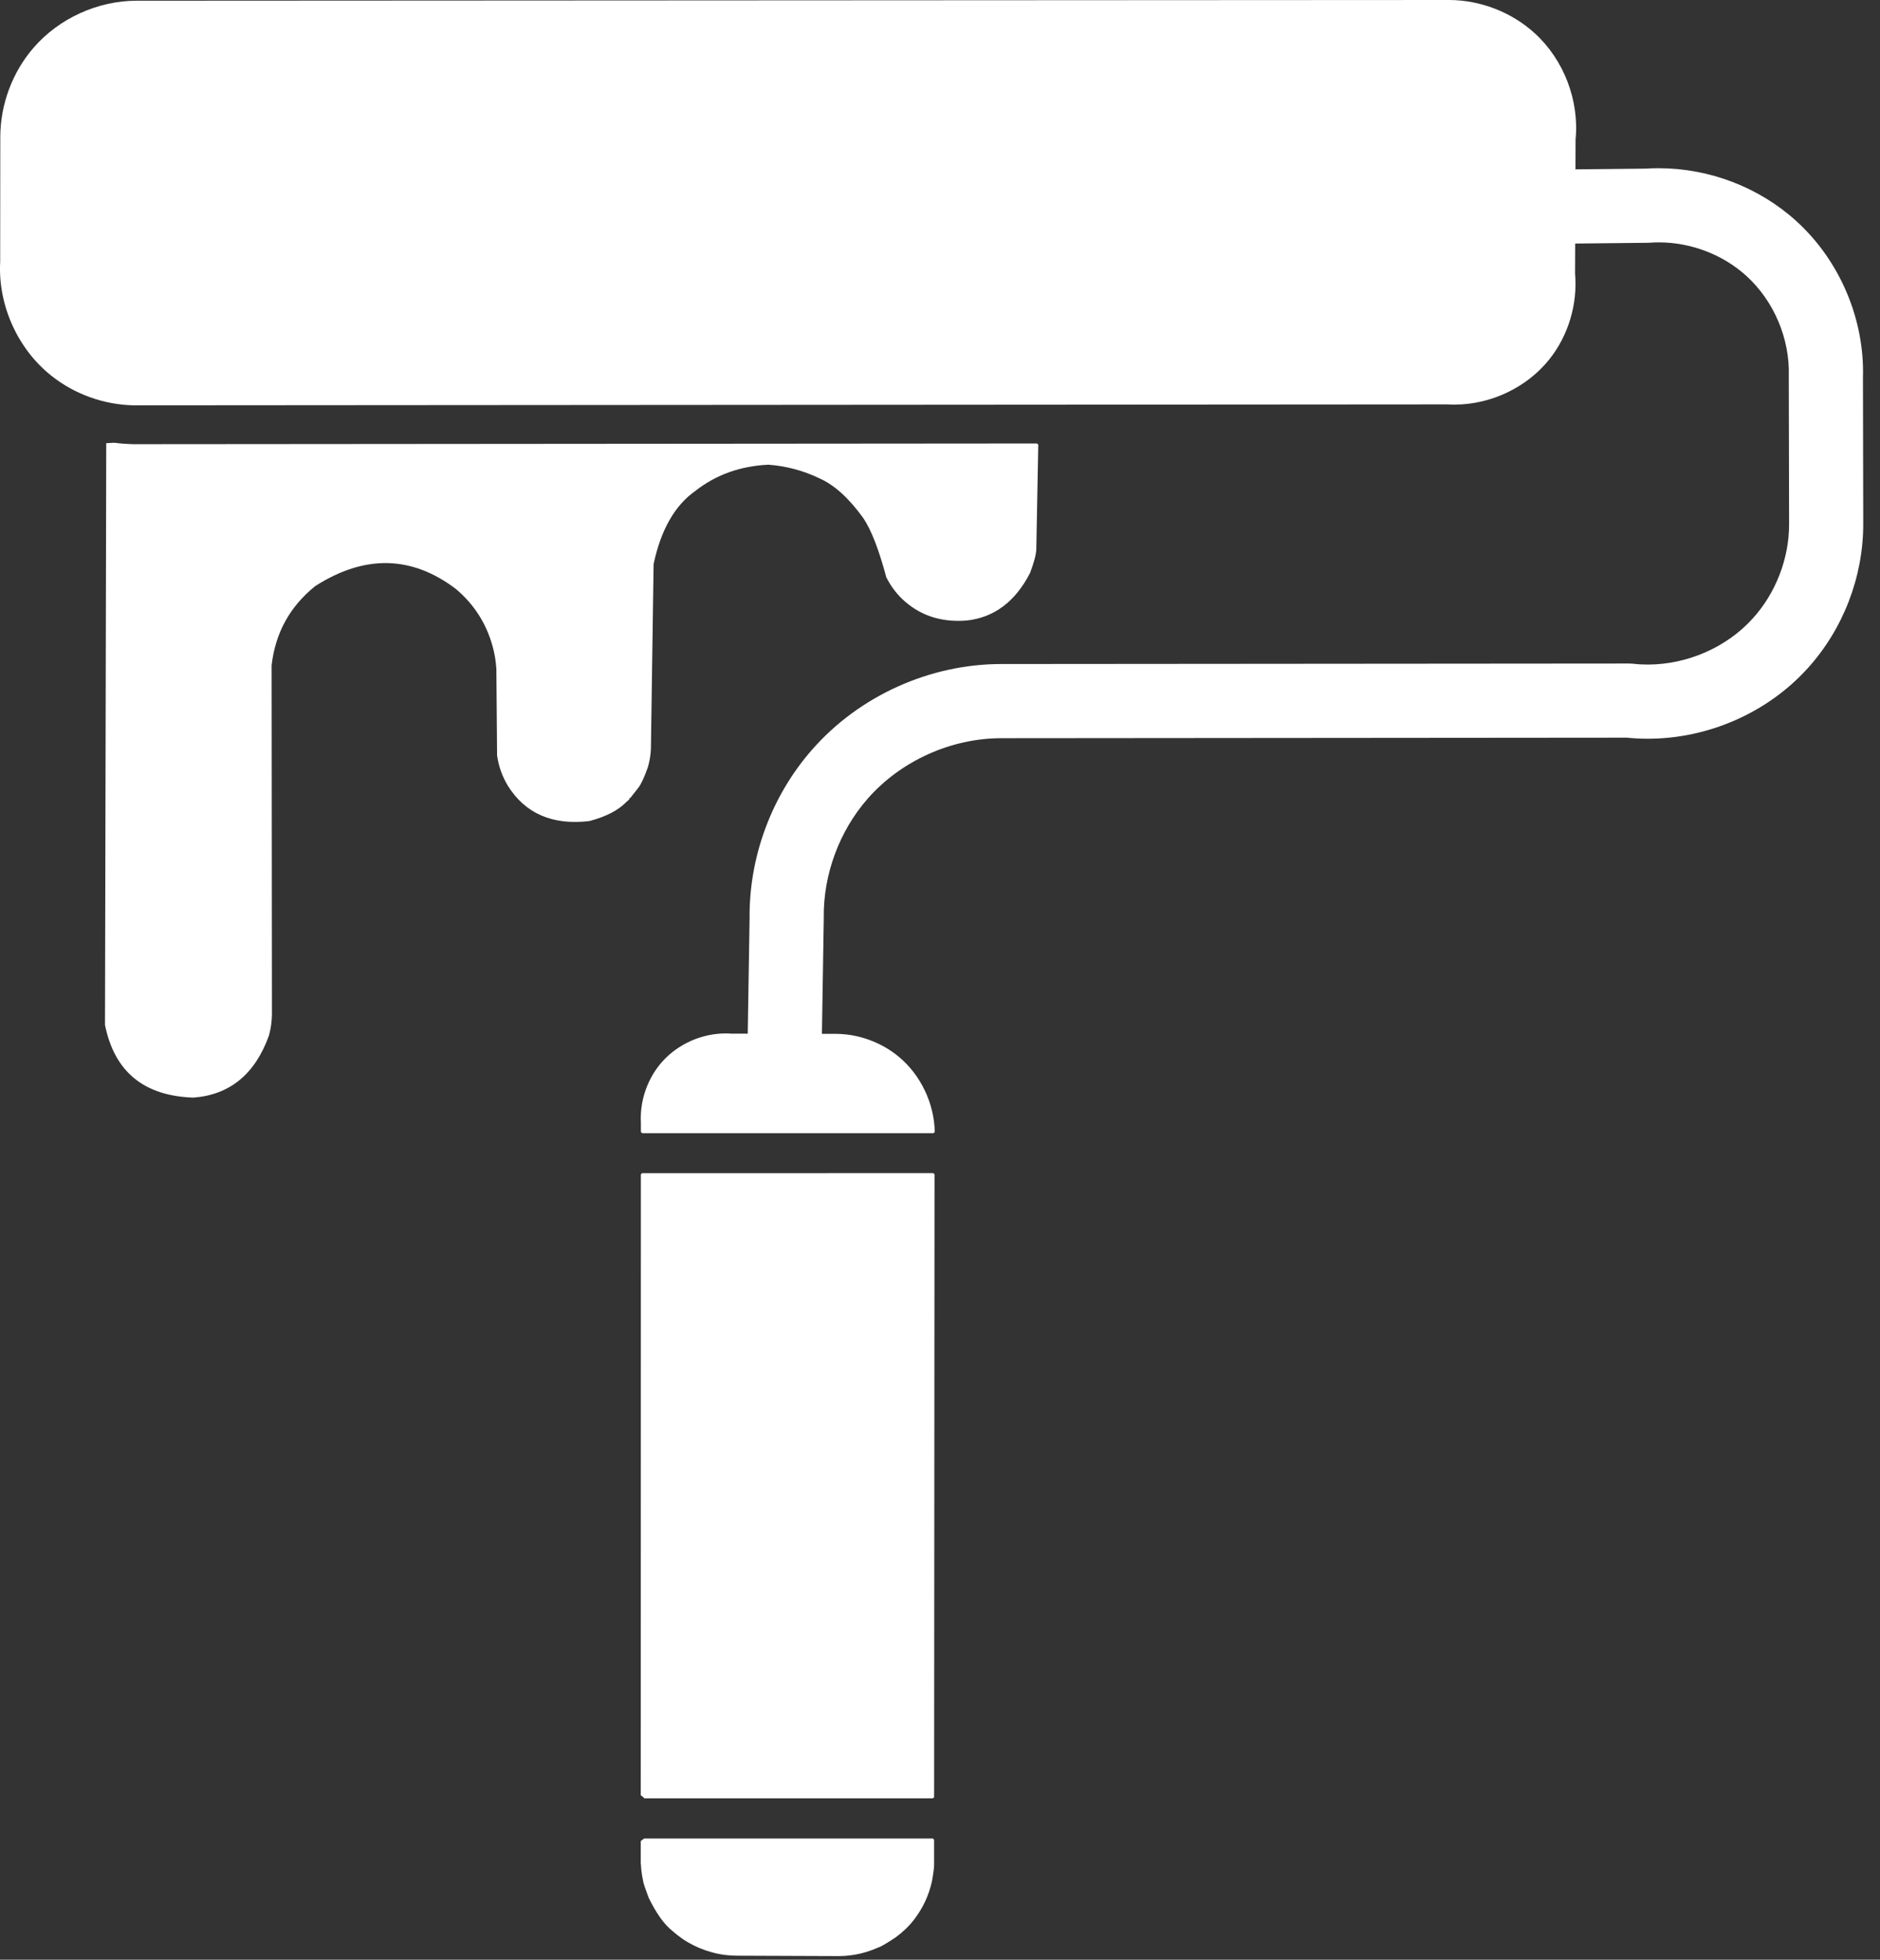
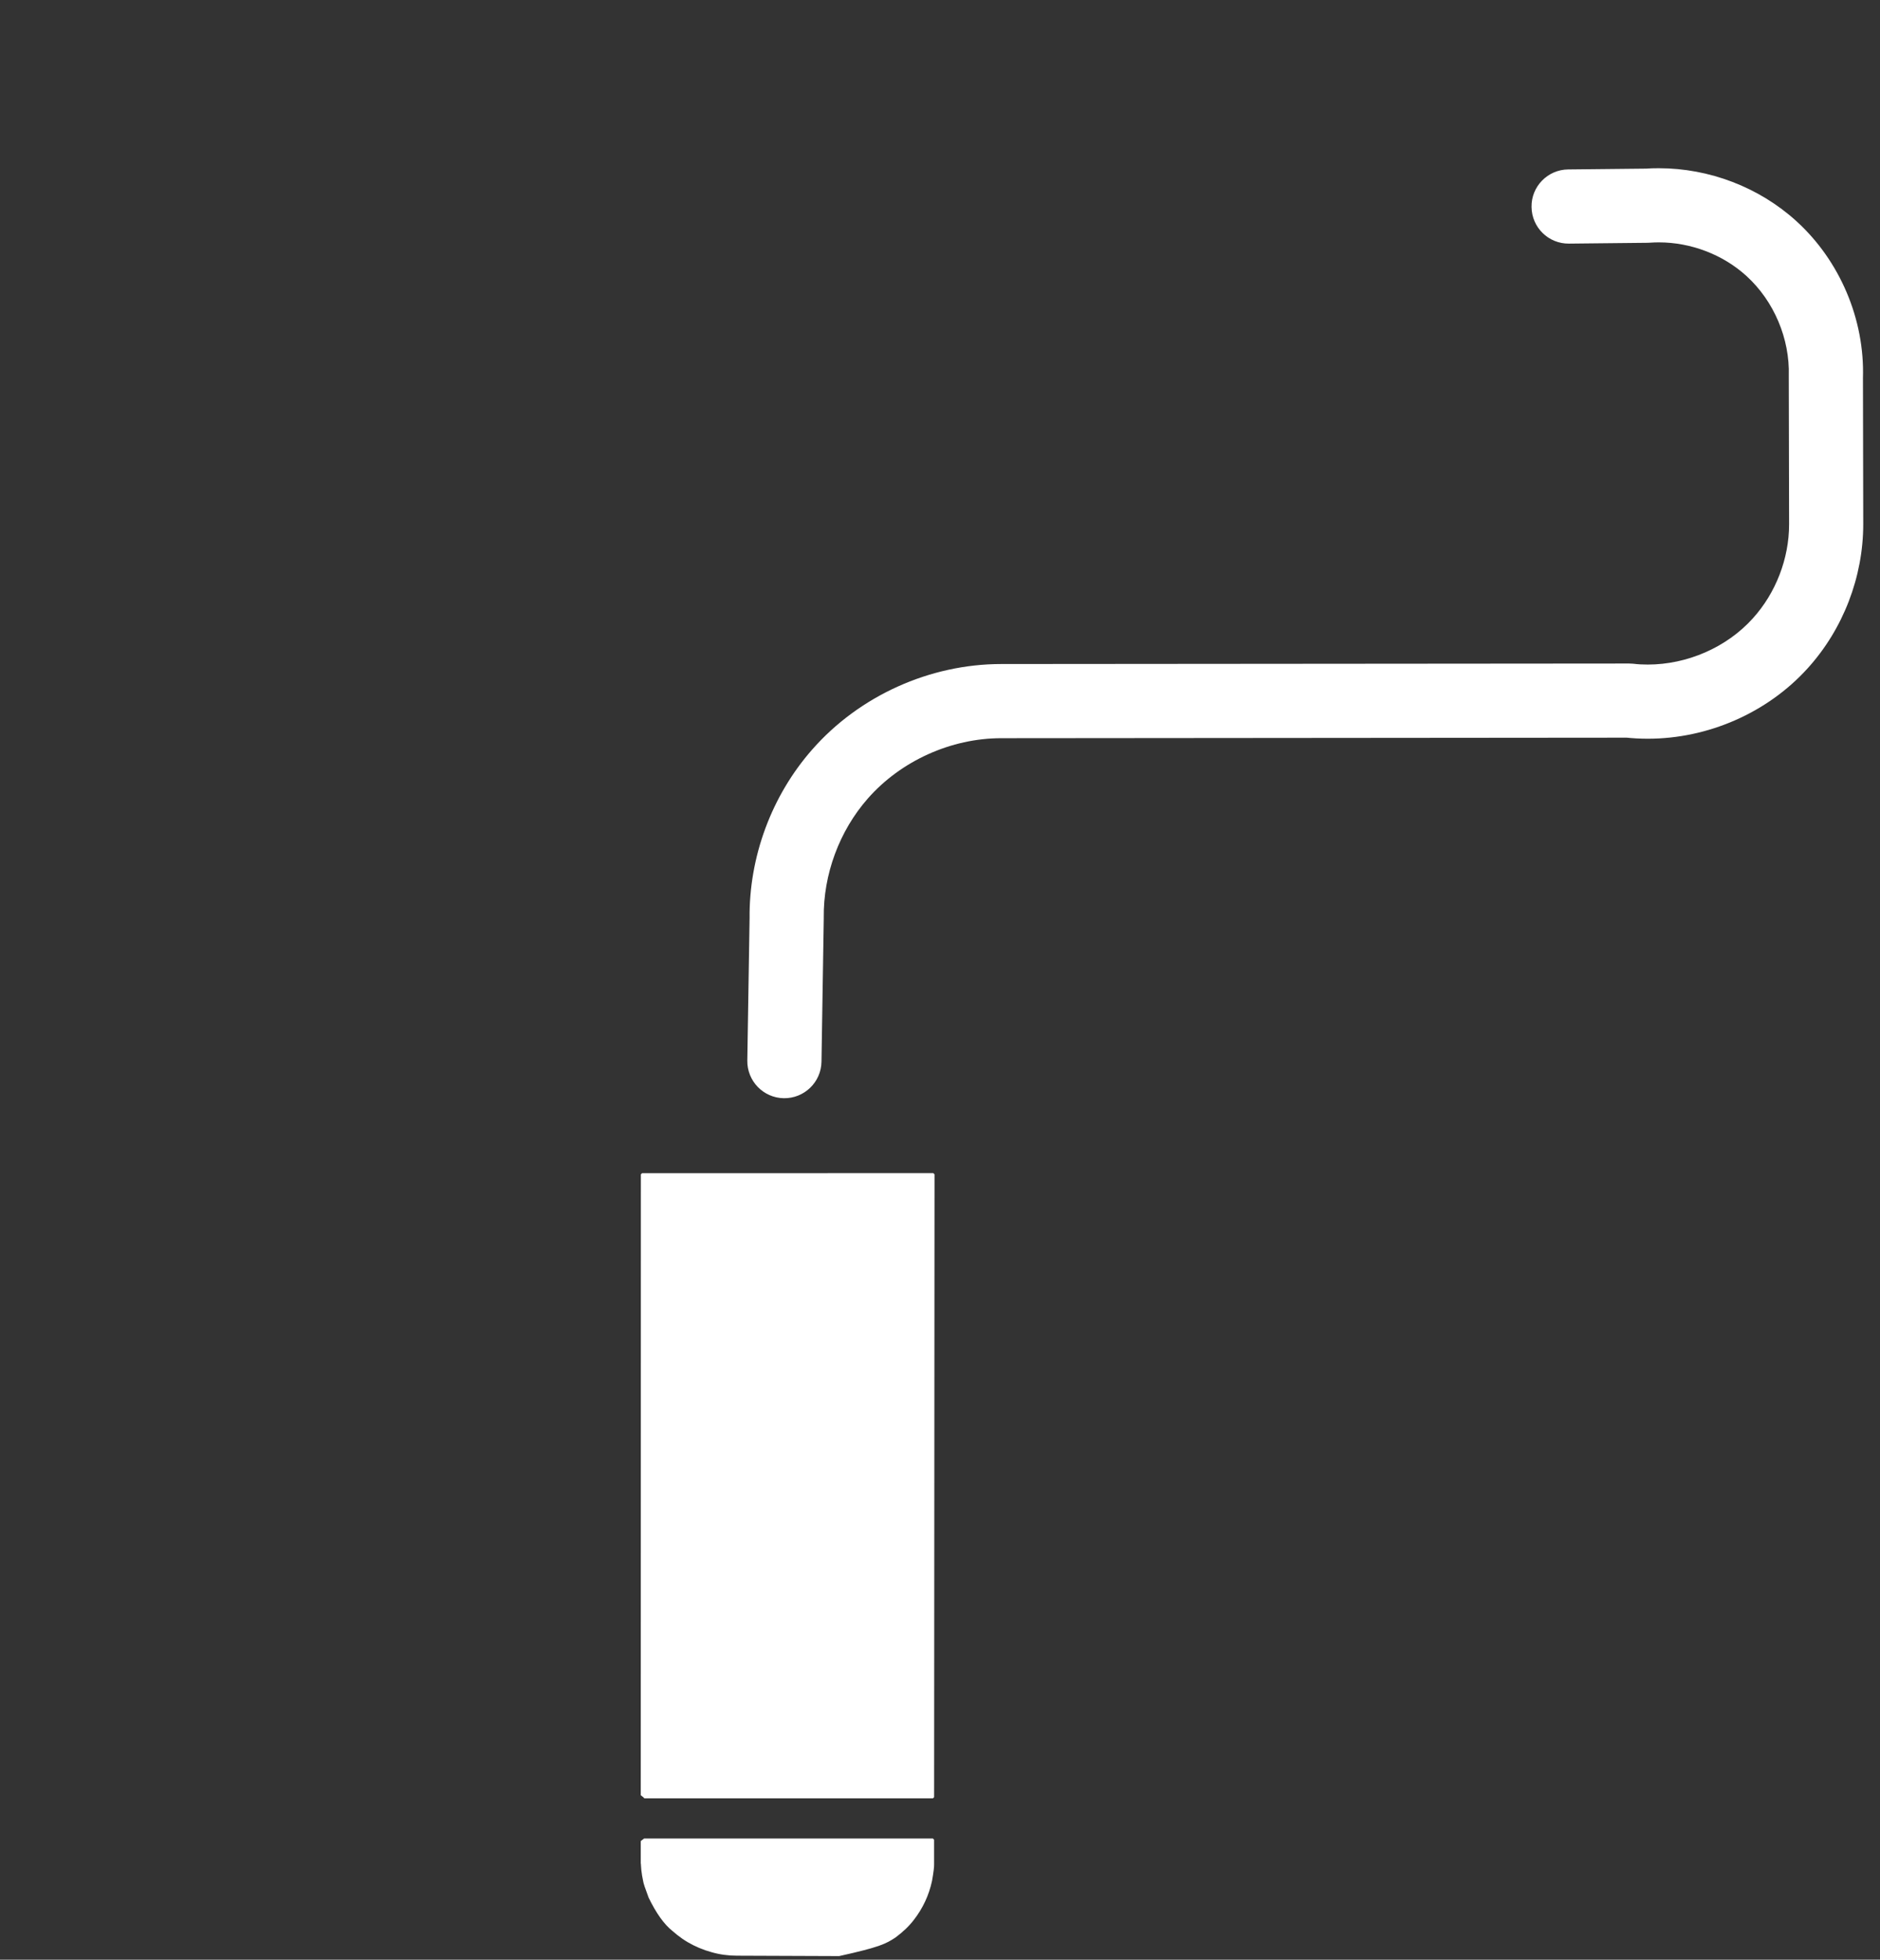
<svg xmlns="http://www.w3.org/2000/svg" width="71" height="74" viewBox="0 0 71 74" fill="none">
  <rect x="0" y="0" width="71" height="74" fill="#333333" stroke="none" />
  <path d="M28.223 40.047L28.309 34.648V34.688C28.282 32.363 29.137 30.051 30.672 28.305C32.454 26.273 35.114 25.074 37.813 25.074H37.879H37.868L61.52 25.055C61.571 25.055 61.625 25.059 61.676 25.062L61.684 25.066H61.688L61.676 25.062C61.863 25.086 62.043 25.094 62.231 25.094C63.719 25.094 65.211 24.445 66.195 23.352C67.067 22.391 67.567 21.09 67.567 19.797L67.555 14.238V14.191C67.598 12.793 66.996 11.367 65.957 10.422C65.07 9.613 63.859 9.152 62.648 9.152C62.531 9.152 62.426 9.156 62.313 9.164L62.227 9.168L59.254 9.199C58.48 9.207 57.848 8.59 57.84 7.813C57.828 7.043 58.449 6.406 59.223 6.398L62.195 6.367L62.105 6.371C62.289 6.355 62.469 6.352 62.648 6.352C64.547 6.352 66.43 7.066 67.844 8.352C69.484 9.844 70.426 12.059 70.356 14.277V14.234L70.367 19.793C70.367 21.785 69.609 23.754 68.273 25.23C66.742 26.926 64.492 27.895 62.23 27.895C61.945 27.895 61.652 27.879 61.367 27.848H61.355L61.519 27.855L37.867 27.875H37.86H37.813C35.918 27.875 34.024 28.73 32.774 30.152C31.696 31.379 31.09 33.023 31.11 34.652V34.691L31.024 40.09C31.012 40.863 30.375 41.48 29.602 41.469C28.828 41.457 28.212 40.82 28.223 40.047Z" fill="white" />
-   <path d="M54.726 0L5.249 0.027H5.238H5.21H5.163C3.695 0.027 2.23 0.691 1.269 1.801C0.464 2.727 0.011 3.953 0.011 5.18L0.007 9.84V9.883C-0.083 11.516 0.667 13.184 1.949 14.195C2.82 14.887 3.925 15.281 5.035 15.305H5.038L54.617 15.27H54.663C54.757 15.277 54.847 15.277 54.941 15.277C56.3 15.277 57.663 14.633 58.511 13.57C59.23 12.672 59.585 11.481 59.484 10.332V10.266L59.503 5.336V5.266C59.648 3.793 59.058 2.258 57.968 1.262C57.093 0.461 55.913 0.004 54.734 4.86374e-05L54.726 0Z" fill="white" />
-   <path d="M4.32 16.719L4.012 16.734L3.965 38.703C4.324 40.473 5.438 41.387 7.309 41.446C8.68 41.34 9.633 40.559 10.156 39.106C10.231 38.84 10.266 38.571 10.27 38.297L10.258 25.121C10.399 23.898 10.945 22.906 11.902 22.133C13.77 20.938 15.543 20.973 17.215 22.238C17.902 22.817 18.363 23.535 18.602 24.399C18.68 24.68 18.727 24.965 18.746 25.254L18.773 28.527C18.832 28.934 18.965 29.313 19.176 29.664C19.832 30.719 20.859 31.168 22.258 31.004C22.891 30.836 23.355 30.594 23.652 30.285C23.797 30.168 23.82 30.121 23.719 30.152C23.793 30.121 23.812 30.121 23.785 30.156L24.102 29.754C24.211 29.613 24.332 29.355 24.465 28.977C24.531 28.762 24.57 28.531 24.582 28.281L24.684 21.297C24.961 20.004 25.484 19.086 26.258 18.539C27.039 17.926 27.957 17.598 29.02 17.547C29.695 17.598 30.34 17.77 30.945 18.062C31.508 18.309 32.059 18.809 32.605 19.566C32.91 20.02 33.195 20.766 33.473 21.801C33.621 22.094 33.809 22.355 34.039 22.586C34.699 23.23 35.523 23.512 36.516 23.43C37.547 23.316 38.344 22.719 38.902 21.633C39.051 21.238 39.129 20.941 39.137 20.742L39.211 16.793L39.164 16.746L5.016 16.773C4.79 16.766 4.555 16.75 4.32 16.719Z" fill="white" />
  <path d="M24.25 44.298L24.203 44.344L24.199 67.789C24.277 67.844 24.324 67.887 24.336 67.907H35.231L35.278 67.86L35.293 44.344L35.247 44.297L24.25 44.298Z" fill="white" />
-   <path d="M27.403 39.023C26.512 39.023 25.622 39.414 25.028 40.07C24.462 40.691 24.157 41.555 24.204 42.395V42.742L24.251 42.789H35.255L35.302 42.746V42.742C35.282 41.668 34.774 40.594 33.946 39.906C33.29 39.359 32.438 39.047 31.587 39.039H31.583L27.669 39.031H27.614C27.544 39.023 27.477 39.023 27.403 39.023Z" fill="white" />
-   <path d="M35.23 69.422H24.328L24.199 69.519V70.379L24.234 70.391L24.203 70.383L24.219 70.602C24.234 70.746 24.258 70.891 24.289 71.031C24.297 71.106 24.367 71.312 24.496 71.656C24.781 72.242 25.078 72.66 25.391 72.91L25.578 73.066C25.703 73.164 25.836 73.258 25.977 73.34C26.258 73.504 26.555 73.629 26.871 73.715C27.184 73.805 27.504 73.848 27.828 73.848L31.691 73.863C32.203 73.859 32.695 73.75 33.164 73.539C33.25 73.519 33.469 73.391 33.82 73.16C34.105 72.949 34.336 72.727 34.512 72.496C34.852 72.059 35.082 71.566 35.199 71.023C35.258 70.691 35.281 70.484 35.277 70.398V69.469L35.23 69.422Z" fill="white" />
+   <path d="M35.23 69.422H24.328L24.199 69.519V70.379L24.234 70.391L24.203 70.383L24.219 70.602C24.234 70.746 24.258 70.891 24.289 71.031C24.297 71.106 24.367 71.312 24.496 71.656C24.781 72.242 25.078 72.66 25.391 72.91L25.578 73.066C25.703 73.164 25.836 73.258 25.977 73.34C26.258 73.504 26.555 73.629 26.871 73.715C27.184 73.805 27.504 73.848 27.828 73.848L31.691 73.863C33.25 73.519 33.469 73.391 33.82 73.16C34.105 72.949 34.336 72.727 34.512 72.496C34.852 72.059 35.082 71.566 35.199 71.023C35.258 70.691 35.281 70.484 35.277 70.398V69.469L35.23 69.422Z" fill="white" />
</svg>